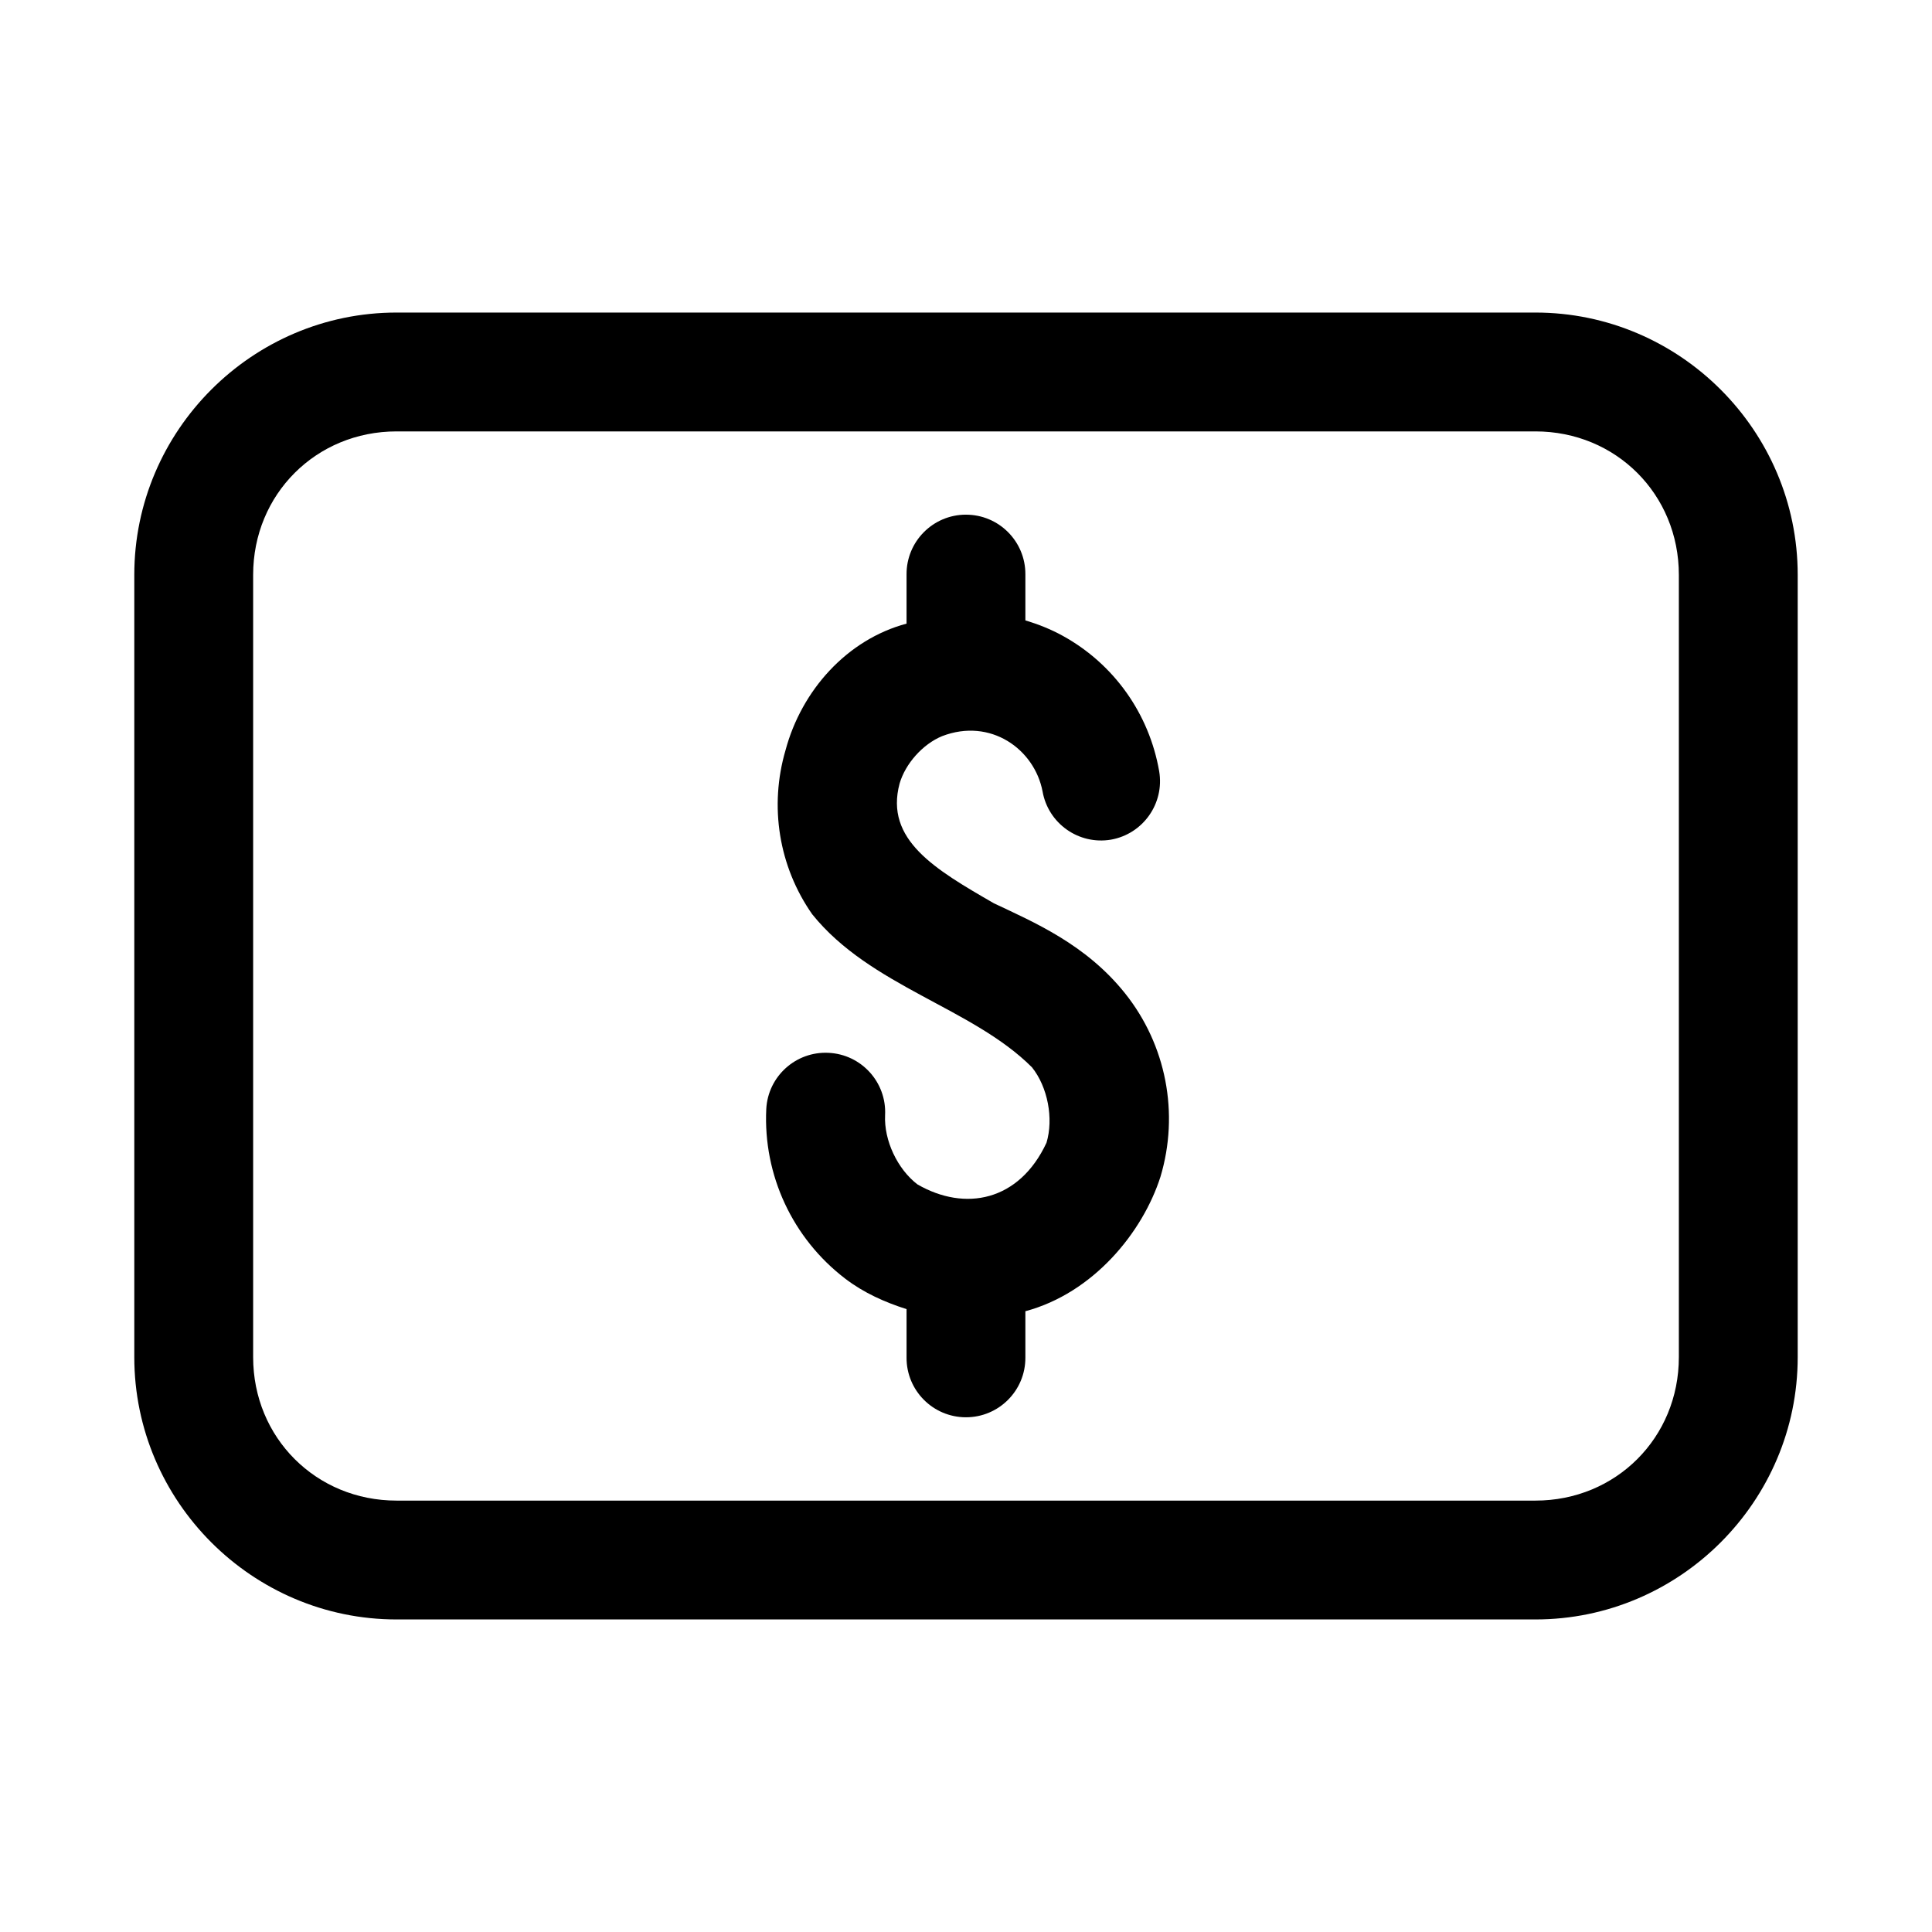
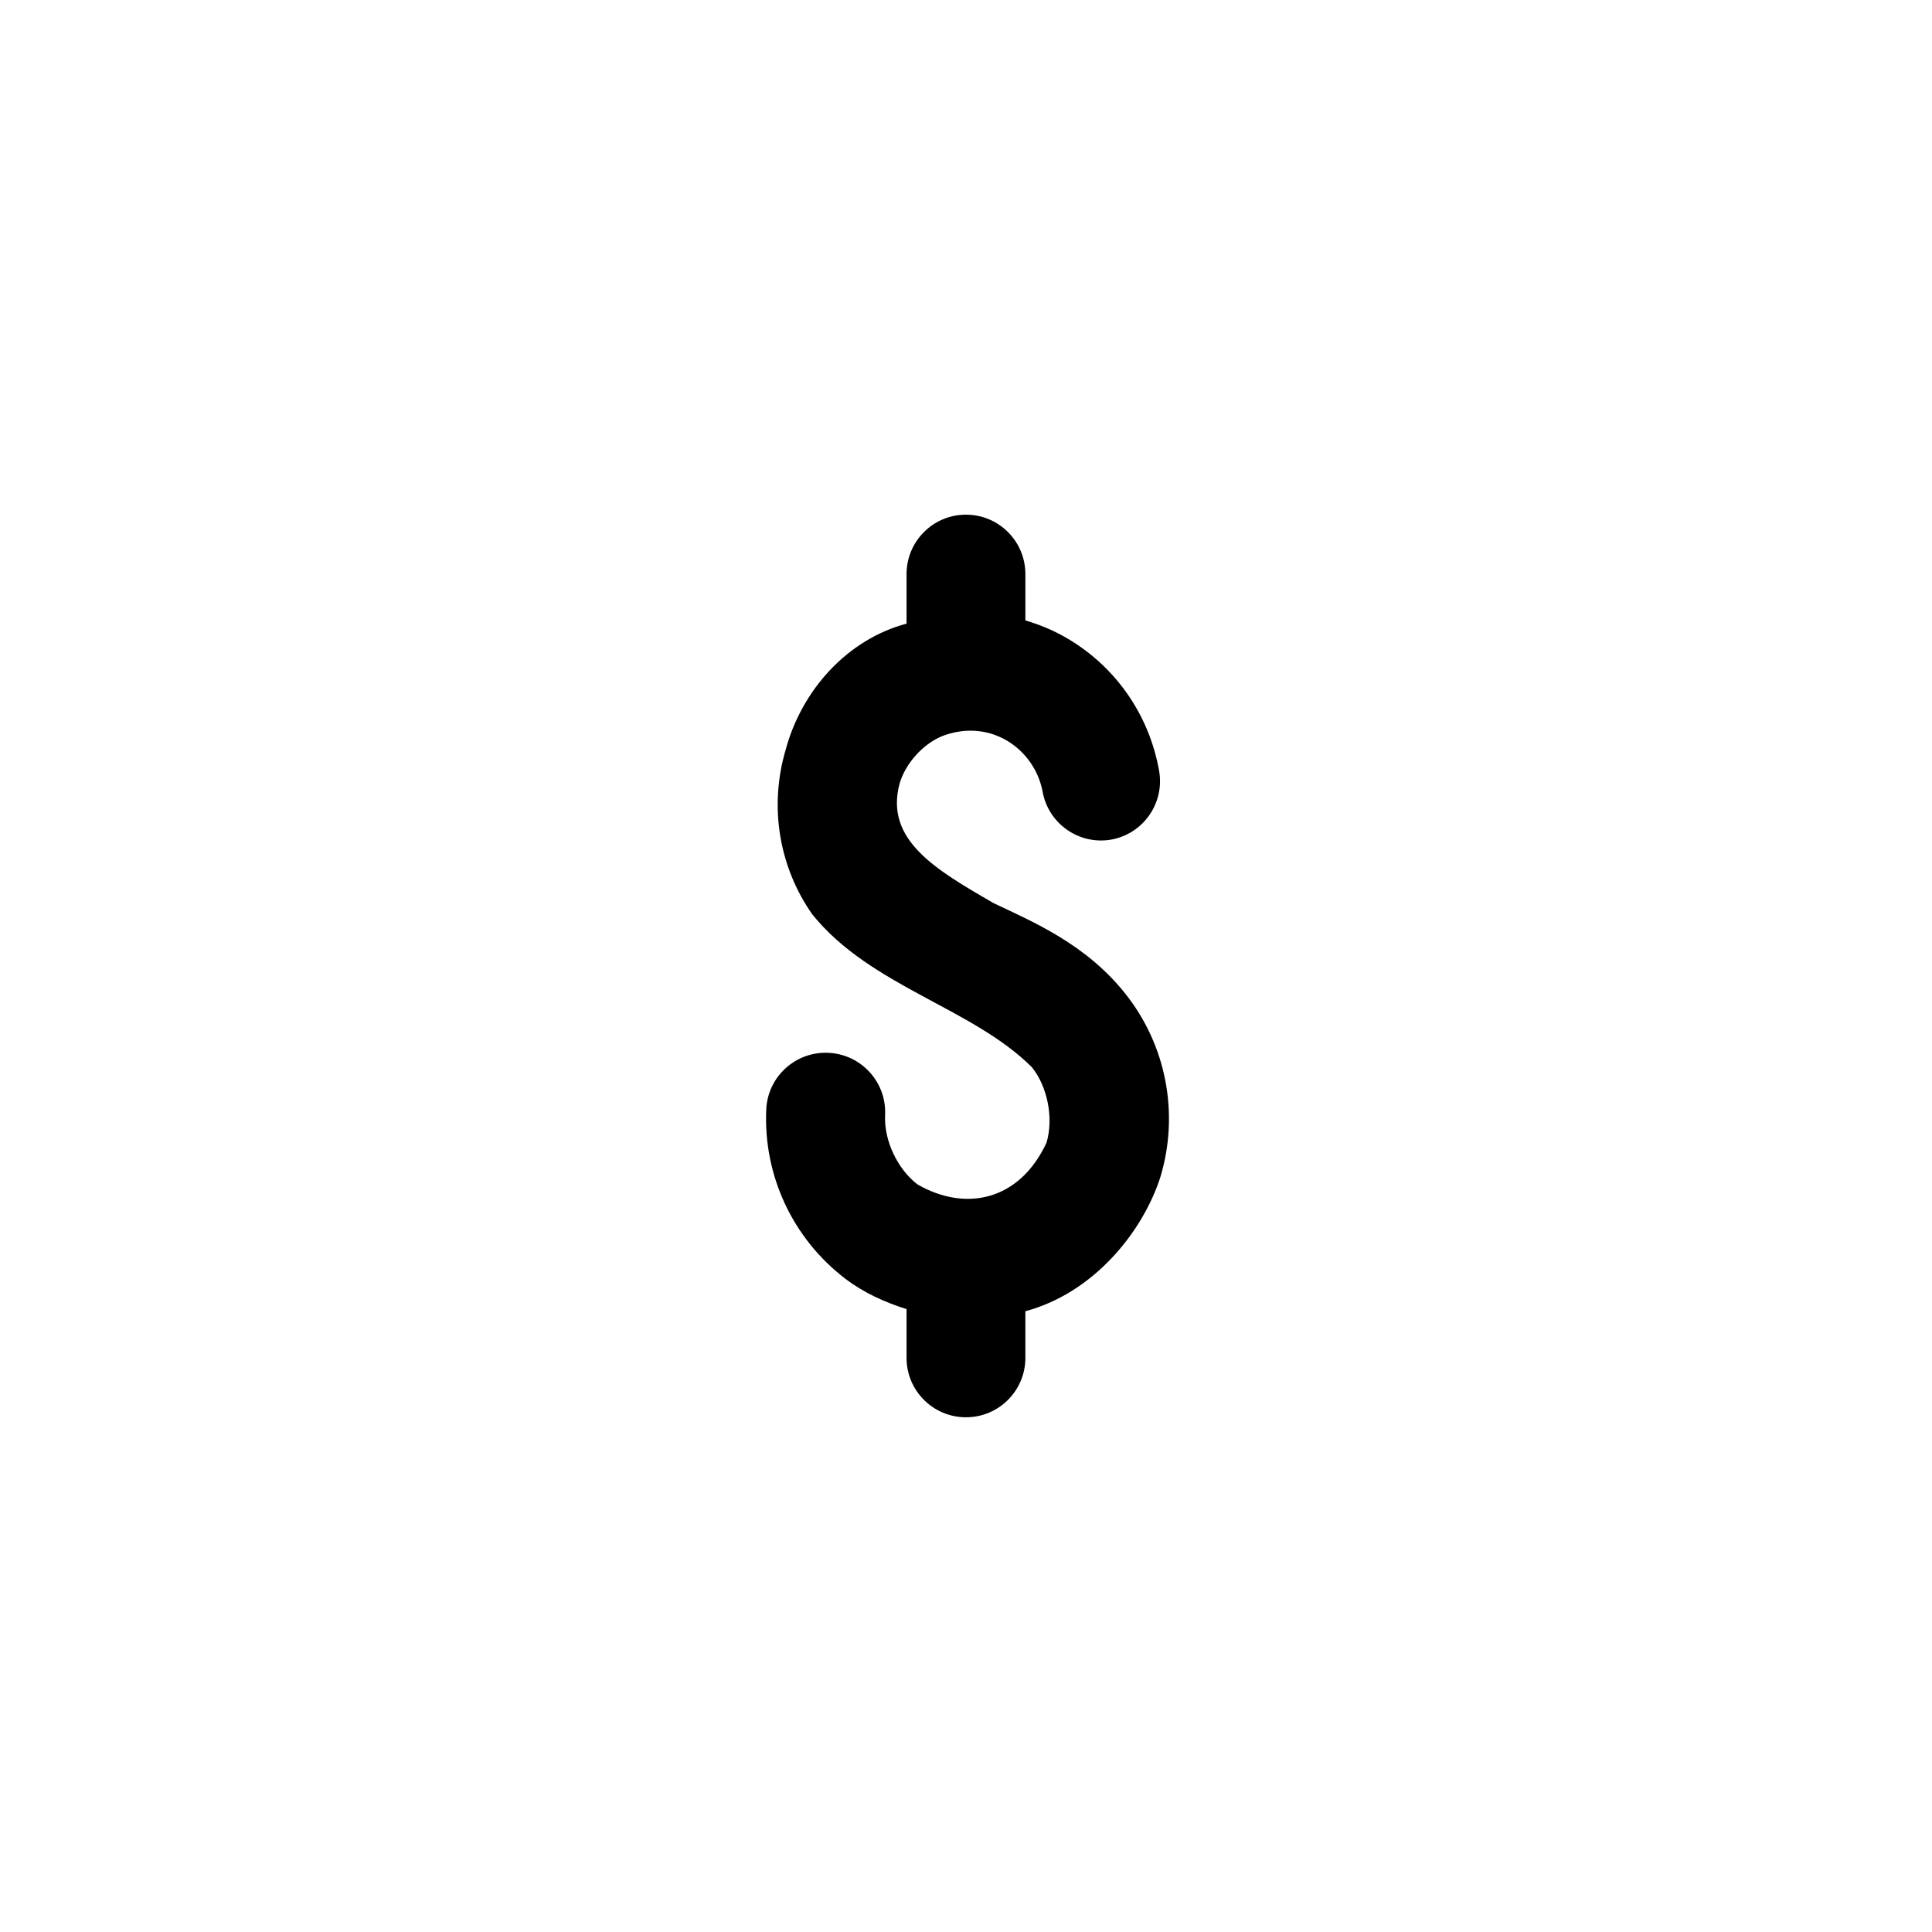
<svg xmlns="http://www.w3.org/2000/svg" fill="#000000" width="800px" height="800px" version="1.1" viewBox="144 144 512 512">
  <g>
-     <path d="m249.09 226.83c-38.227 0-69.5 31.273-69.5 69.5v207.34c0 38.227 31.273 69.5 69.5 69.5h301.82c38.227 0 69.5-31.273 69.5-69.5v-207.34c0-38.227-31.273-69.5-69.5-69.5zm0 31.496h301.82c21.328 0 38.004 16.676 38.004 38.004v207.34c0 21.328-16.676 38.004-38.004 38.004h-301.82c-21.328 0-38.004-16.676-38.004-38.004v-207.34c0-21.328 16.676-38.004 38.004-38.004z" />
    <path d="m399.93 280.39c-8.695 0.035-15.715 7.109-15.684 15.805v13.07c-15.793 4.231-27.82 17.676-32.074 33.547-4.348 14.863-1.805 30.789 7.074 43.48 15.414 19.168 42.398 24.715 58.242 40.559 4.176 5.223 5.766 13.582 3.844 19.988-7.25 15.551-21.617 18.301-34.195 11.039-5.312-4.062-8.902-11.68-8.578-18.359 0.434-8.711-6.293-16.113-15.008-16.512-8.652-0.418-16.02 6.231-16.48 14.883-0.848 17.523 6.977 34.297 20.91 44.957 4.941 3.781 10.516 6.25 16.266 8.086v12.855c-0.035 8.695 6.988 15.773 15.684 15.805 8.742 0.035 15.84-7.062 15.805-15.805v-12.301c18.008-4.824 31.066-20.867 35.793-35.609 5.043-16.805 1.547-34.977-9.41-48.676-10.398-13.004-24.164-18.816-34.746-23.832-15.539-8.973-28.969-16.805-24.969-31.734 1.551-5.297 6.152-10.441 11.254-12.547 12.84-4.949 24.488 3.445 26.629 14.637 1.5 8.512 9.586 14.223 18.113 12.793 8.527-1.5 14.242-9.605 12.793-18.141-2.66-15.258-11.988-28.41-25.555-35.883-3.168-1.746-6.508-3.066-9.902-4.09v-12.207c0.035-8.742-7.062-15.84-15.805-15.805z" />
  </g>
</svg>